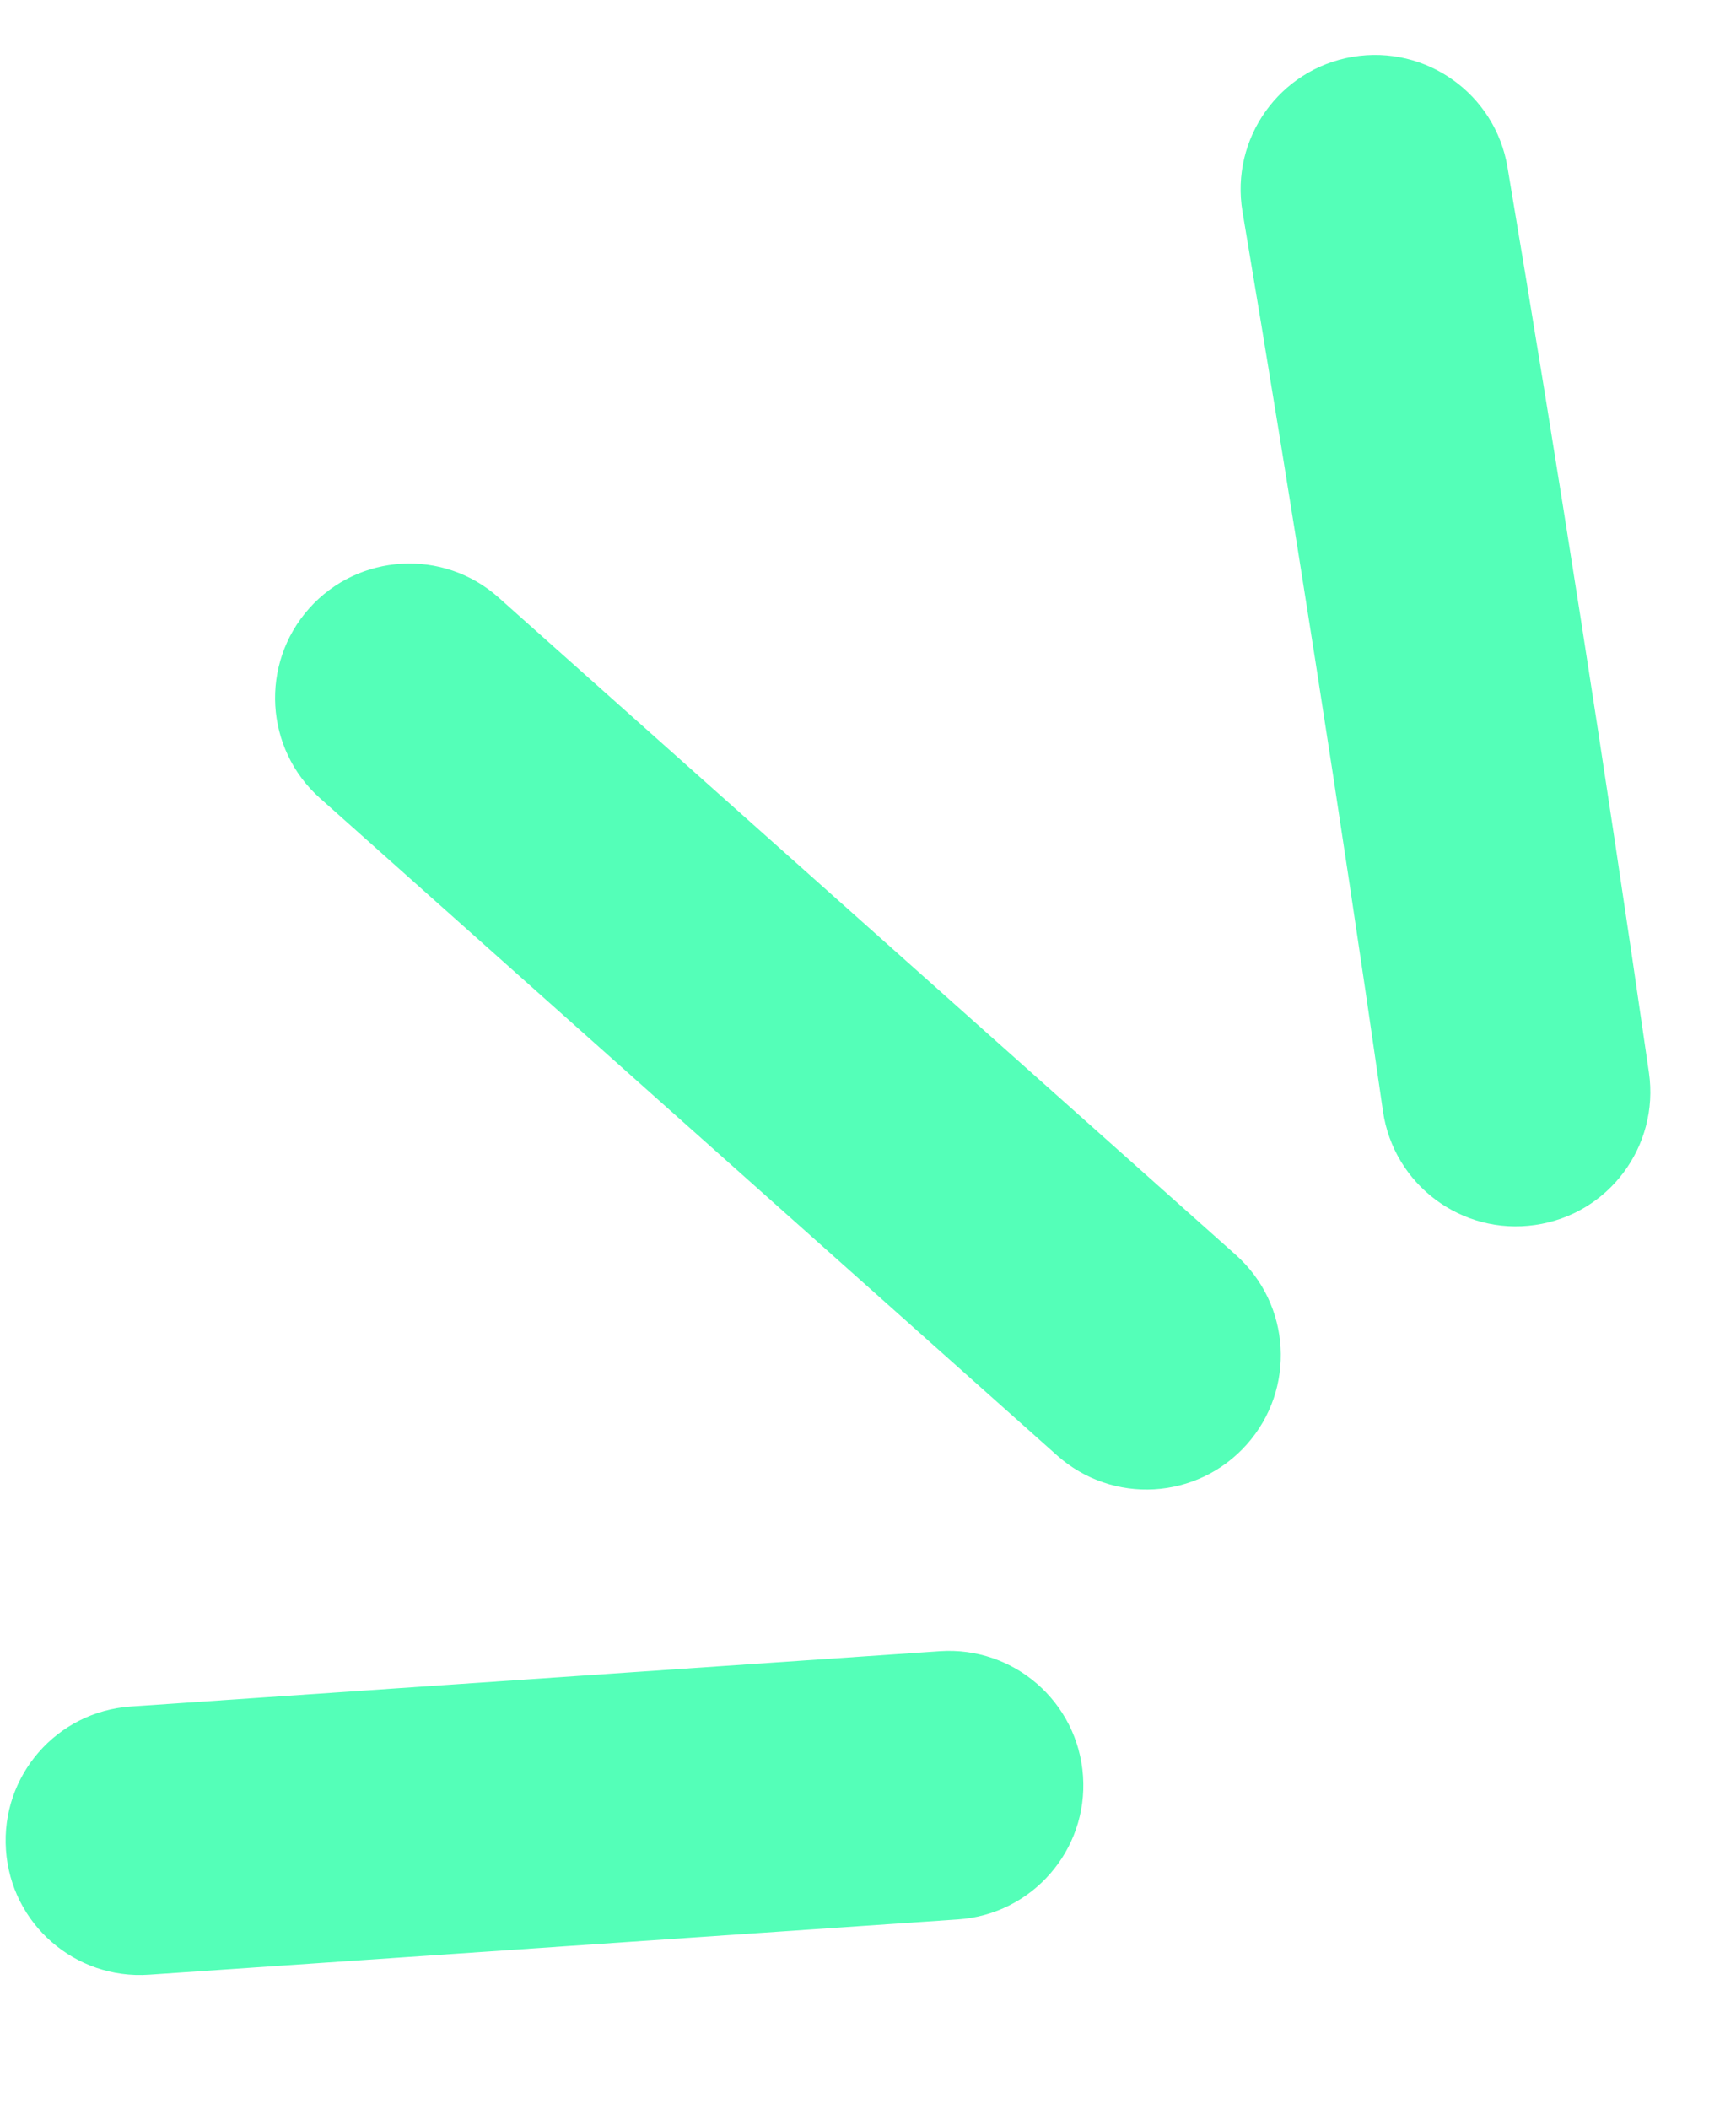
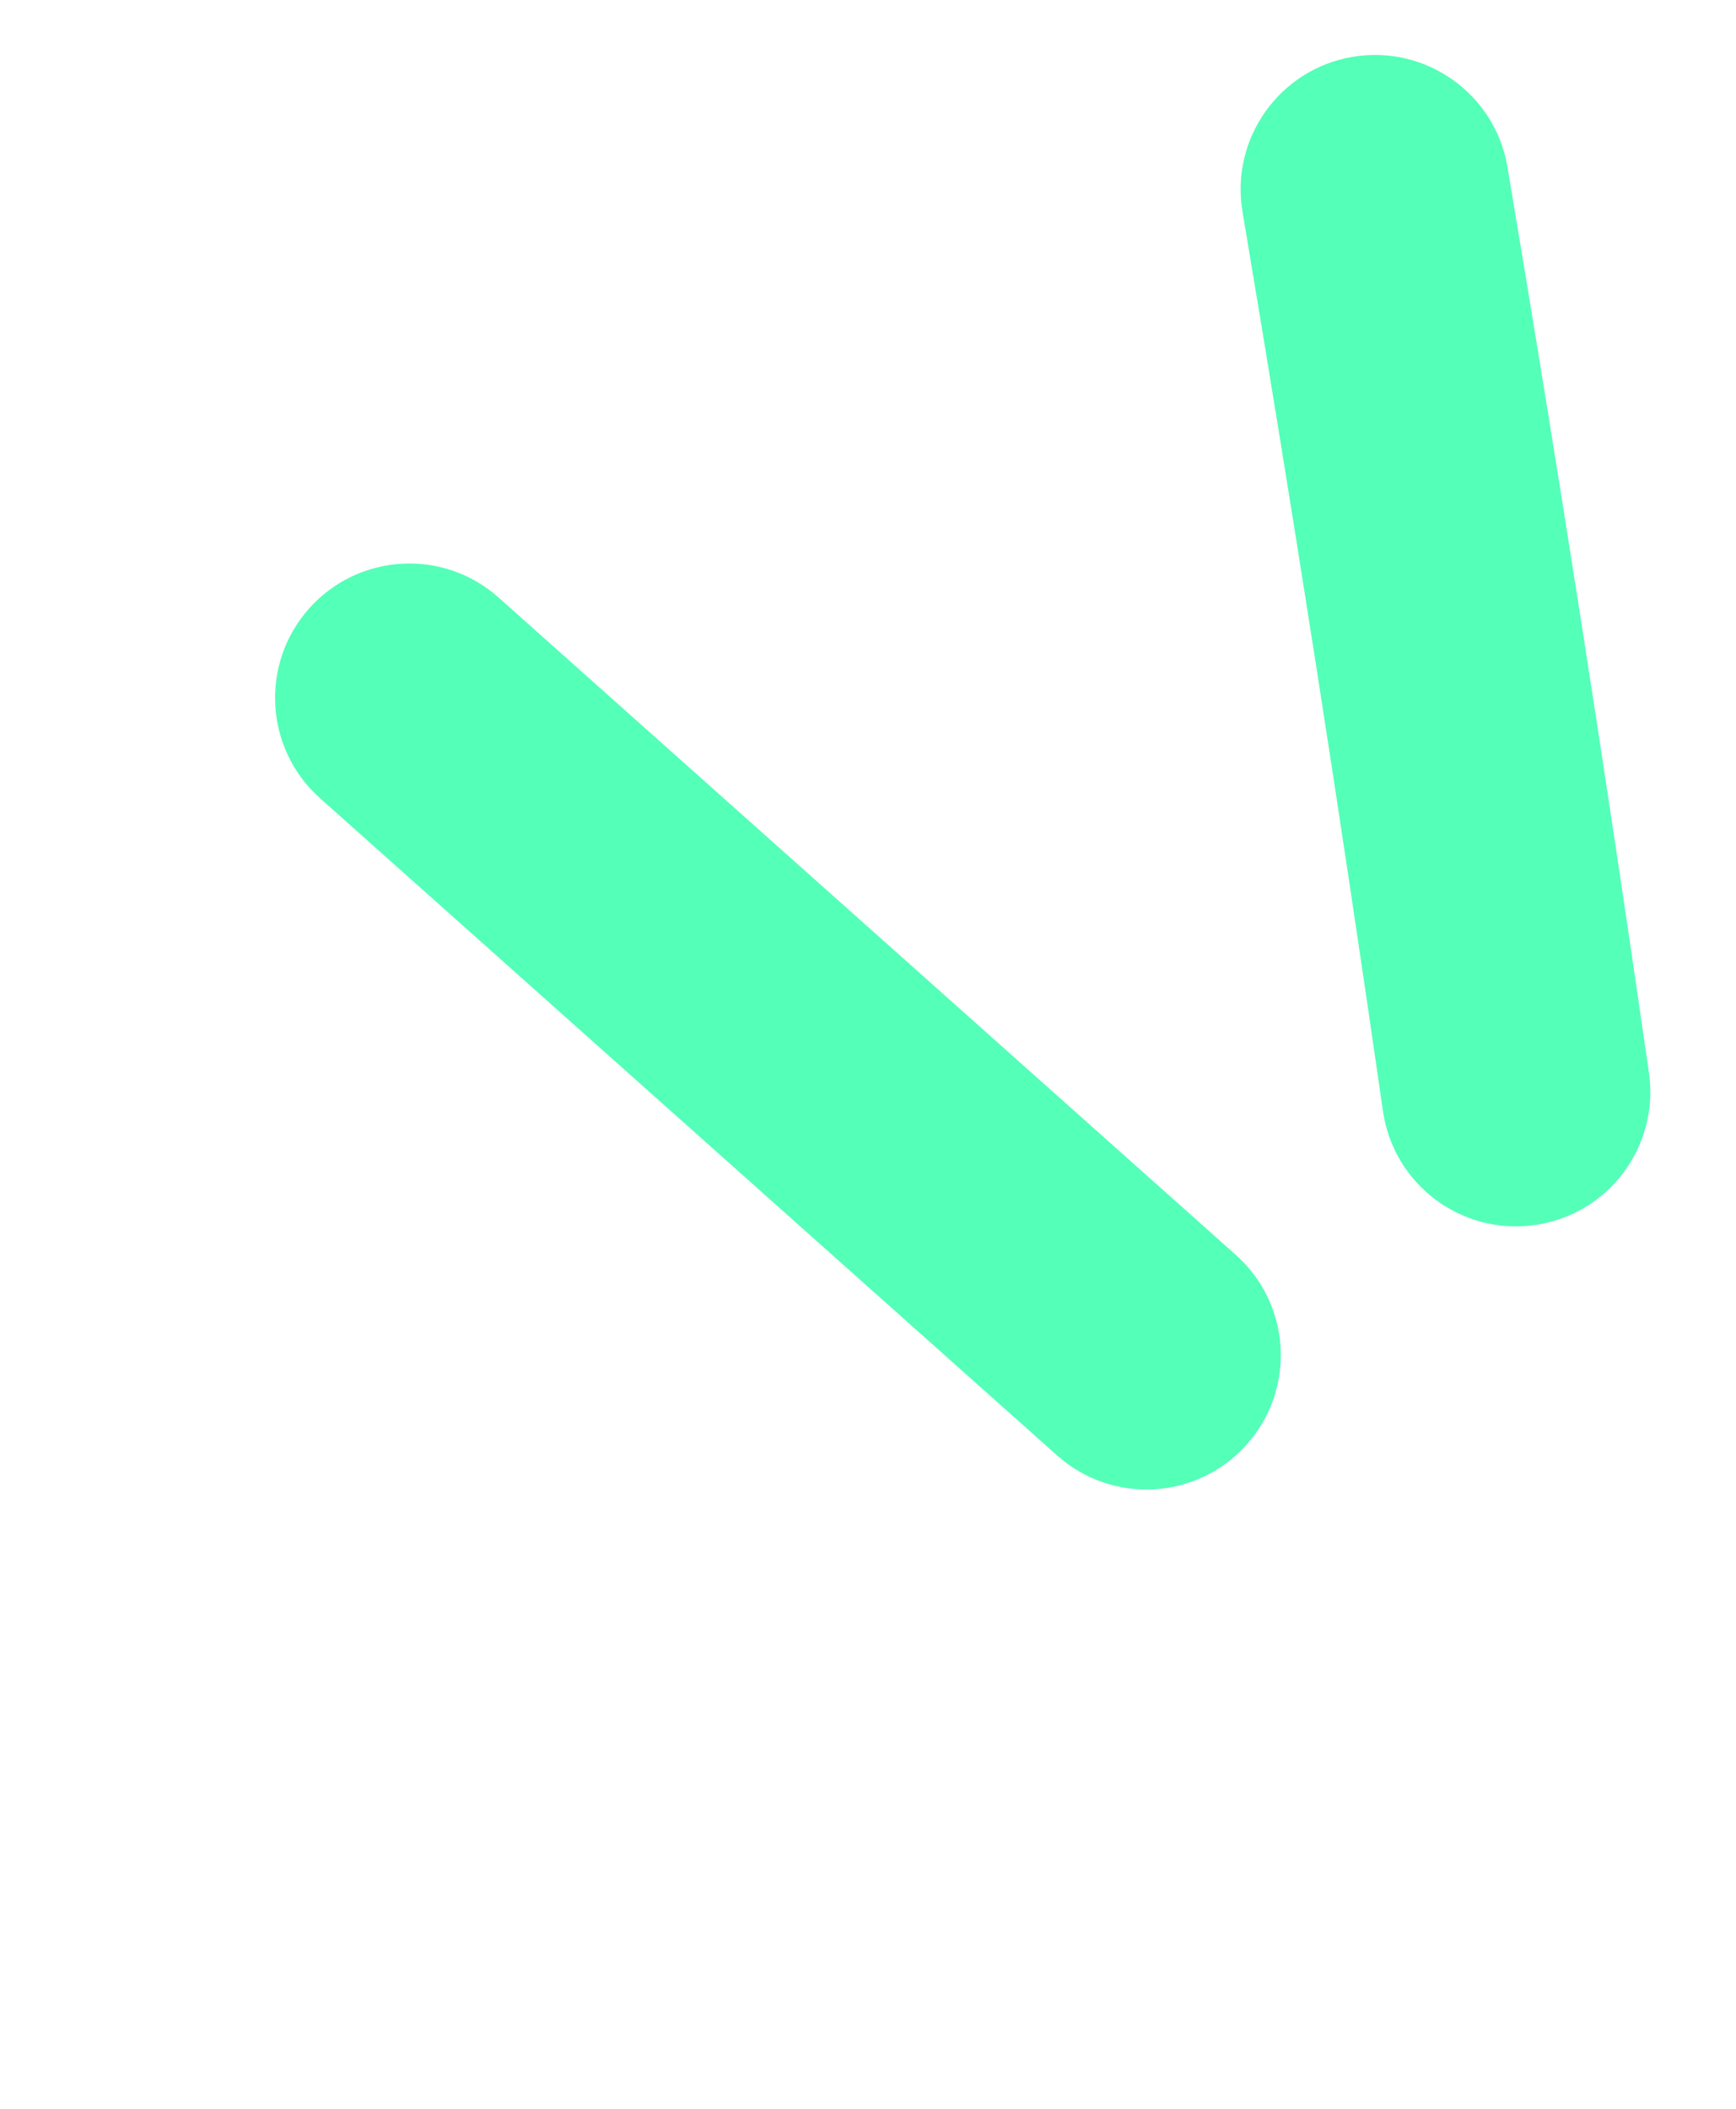
<svg xmlns="http://www.w3.org/2000/svg" width="14px" height="17px" viewBox="0 0 14 17" fill="none">
  <path fill-rule="evenodd" clip-rule="evenodd" d="M10.909 0.458C10.319 0.557 9.921 1.116 10.02 1.706C10.426 4.12 10.804 6.533 11.153 8.958C11.239 9.55 11.788 9.961 12.38 9.875C12.973 9.79 13.383 9.241 13.298 8.648C12.946 6.207 12.566 3.777 12.157 1.347C12.058 0.757 11.499 0.359 10.909 0.458Z" fill="#54FFB8" />
-   <path fill-rule="evenodd" clip-rule="evenodd" d="M2.493 4.905C2.095 5.352 2.134 6.037 2.581 6.435L8.525 11.733C8.972 12.131 9.656 12.092 10.054 11.645C10.453 11.198 10.413 10.514 9.966 10.116L4.022 4.818C3.576 4.419 2.891 4.459 2.493 4.905Z" fill="#54FFB8" />
-   <path fill-rule="evenodd" clip-rule="evenodd" d="M8.734 14.318C8.693 13.721 8.176 13.27 7.579 13.311L1.054 13.757C0.457 13.798 0.007 14.315 0.048 14.912C0.088 15.509 0.605 15.96 1.202 15.919L7.727 15.473C8.324 15.432 8.775 14.915 8.734 14.318Z" fill="#54FFB8" />
+   <path fill-rule="evenodd" clip-rule="evenodd" d="M2.493 4.905C2.095 5.352 2.134 6.037 2.581 6.435L8.525 11.733C8.972 12.131 9.656 12.092 10.054 11.645C10.453 11.198 10.413 10.514 9.966 10.116L4.022 4.818C3.576 4.419 2.891 4.459 2.493 4.905" fill="#54FFB8" />
</svg>